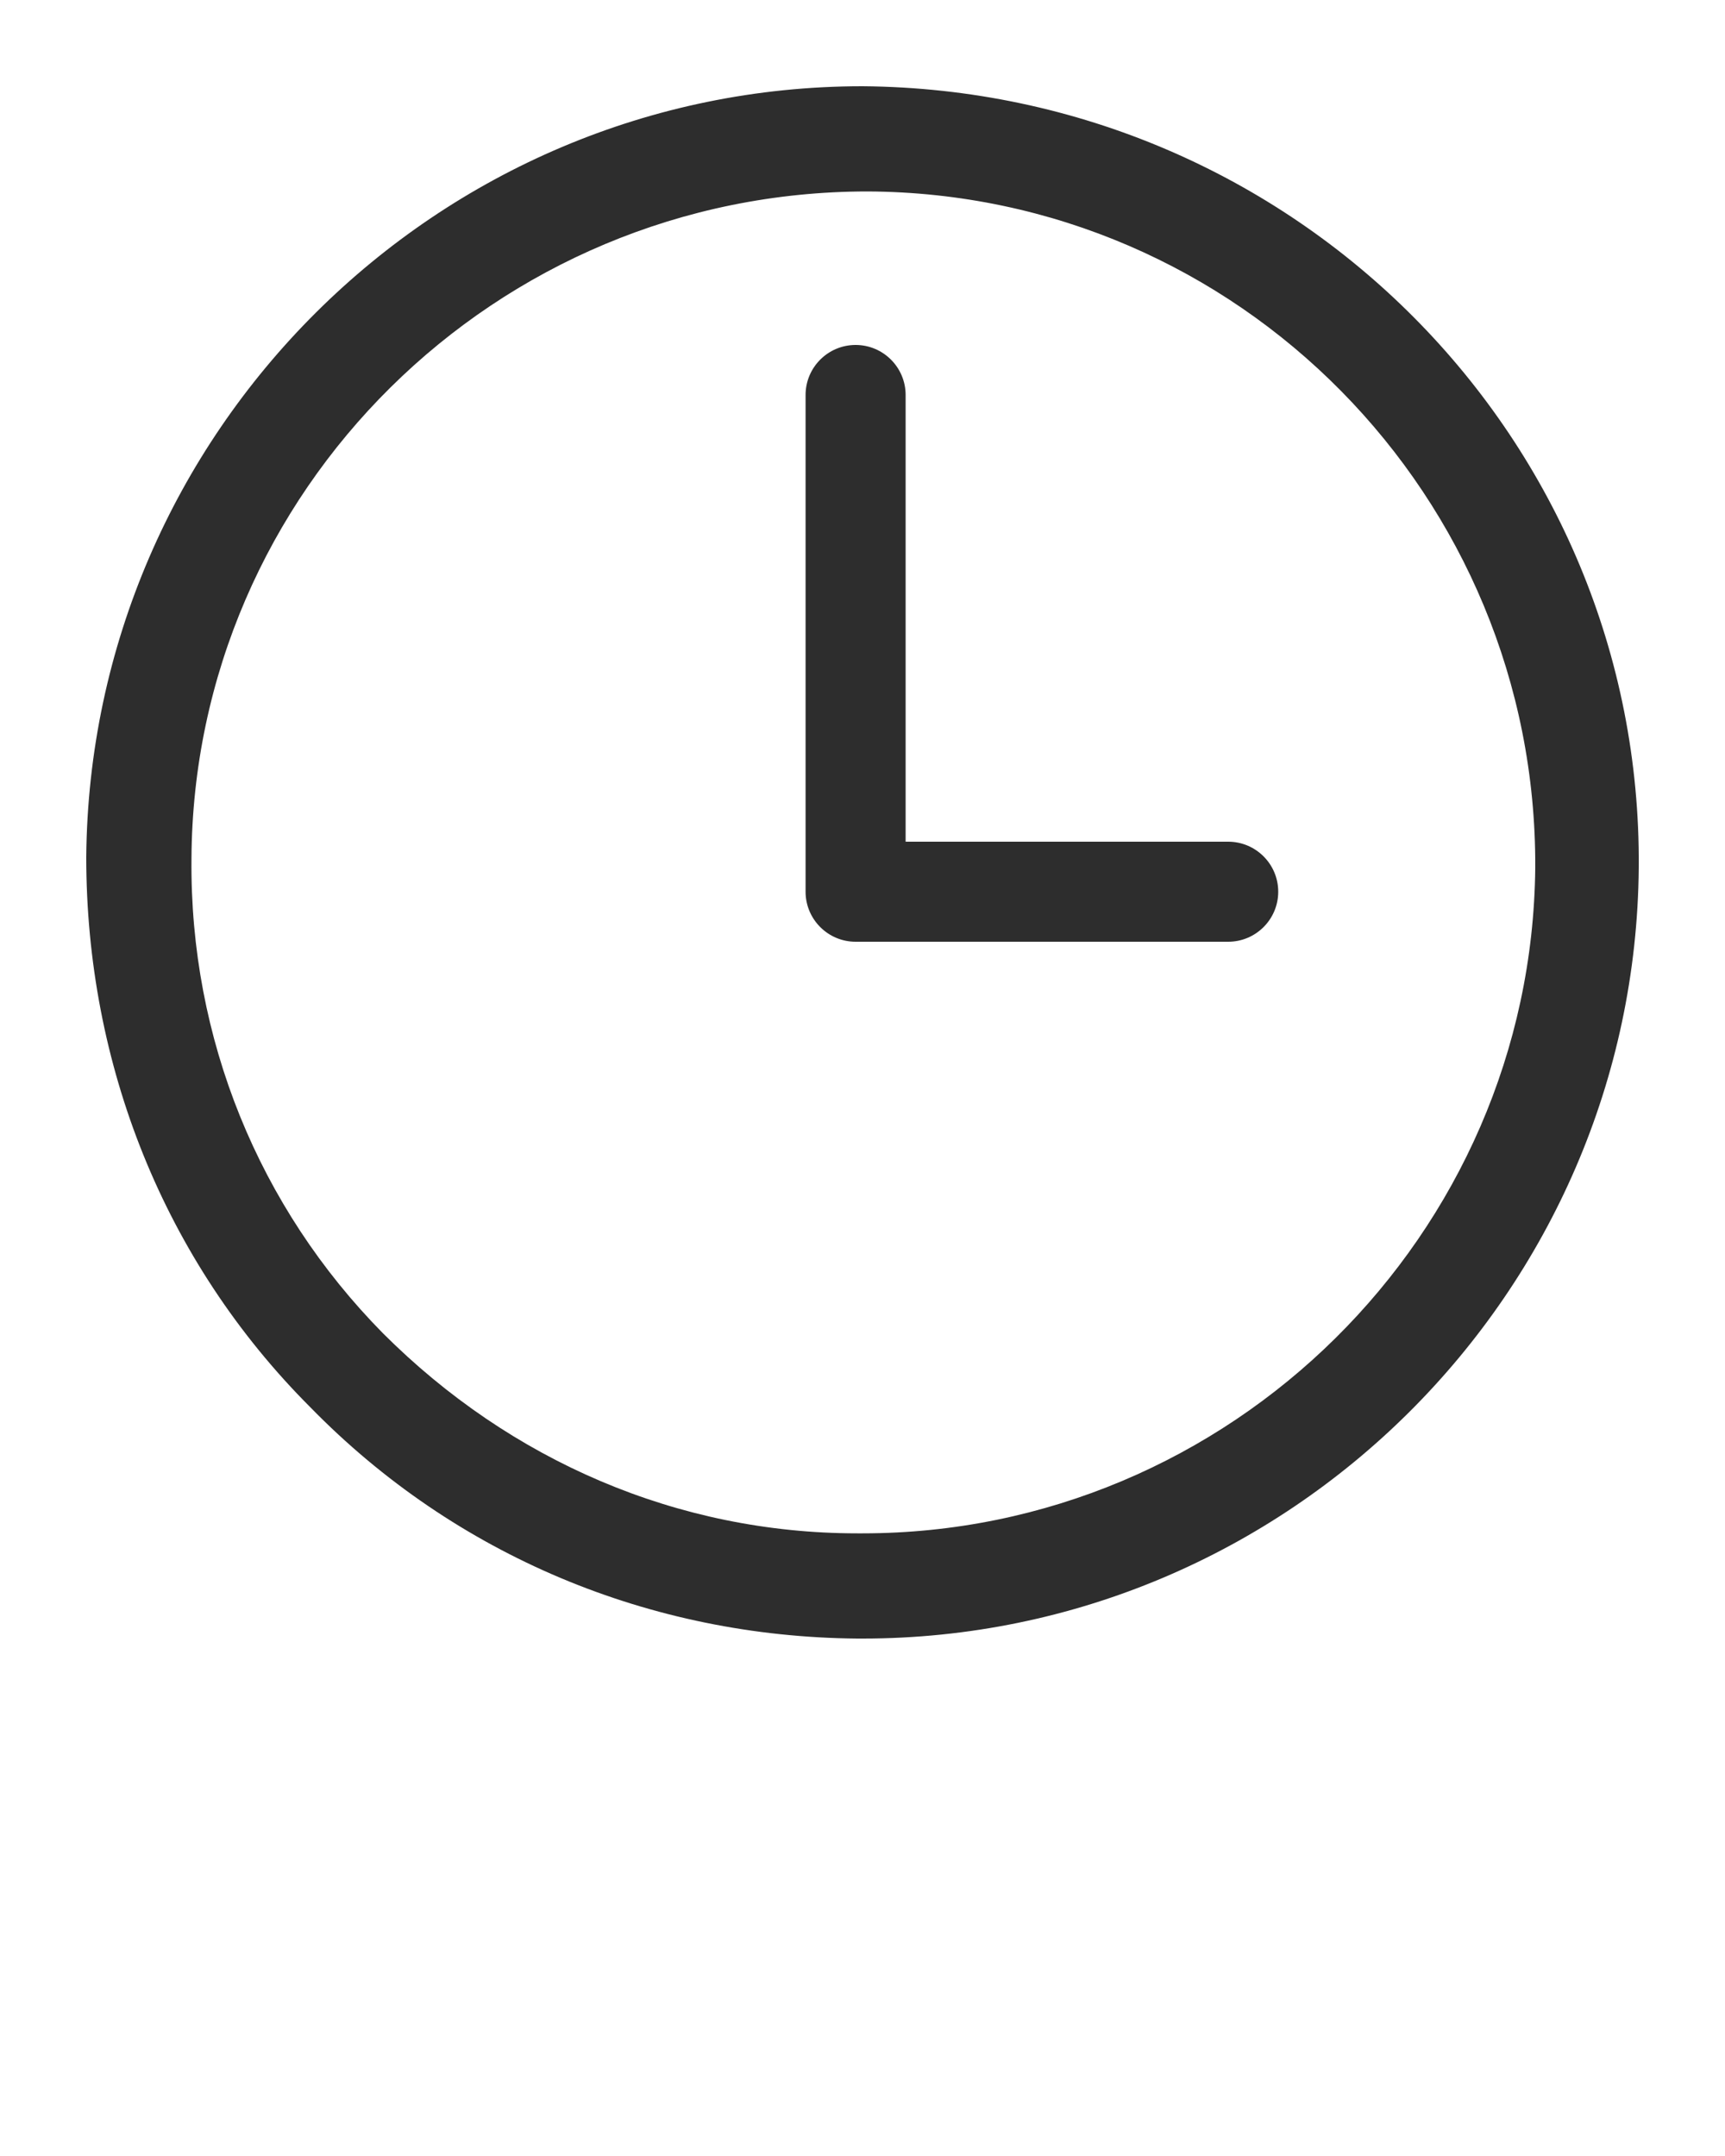
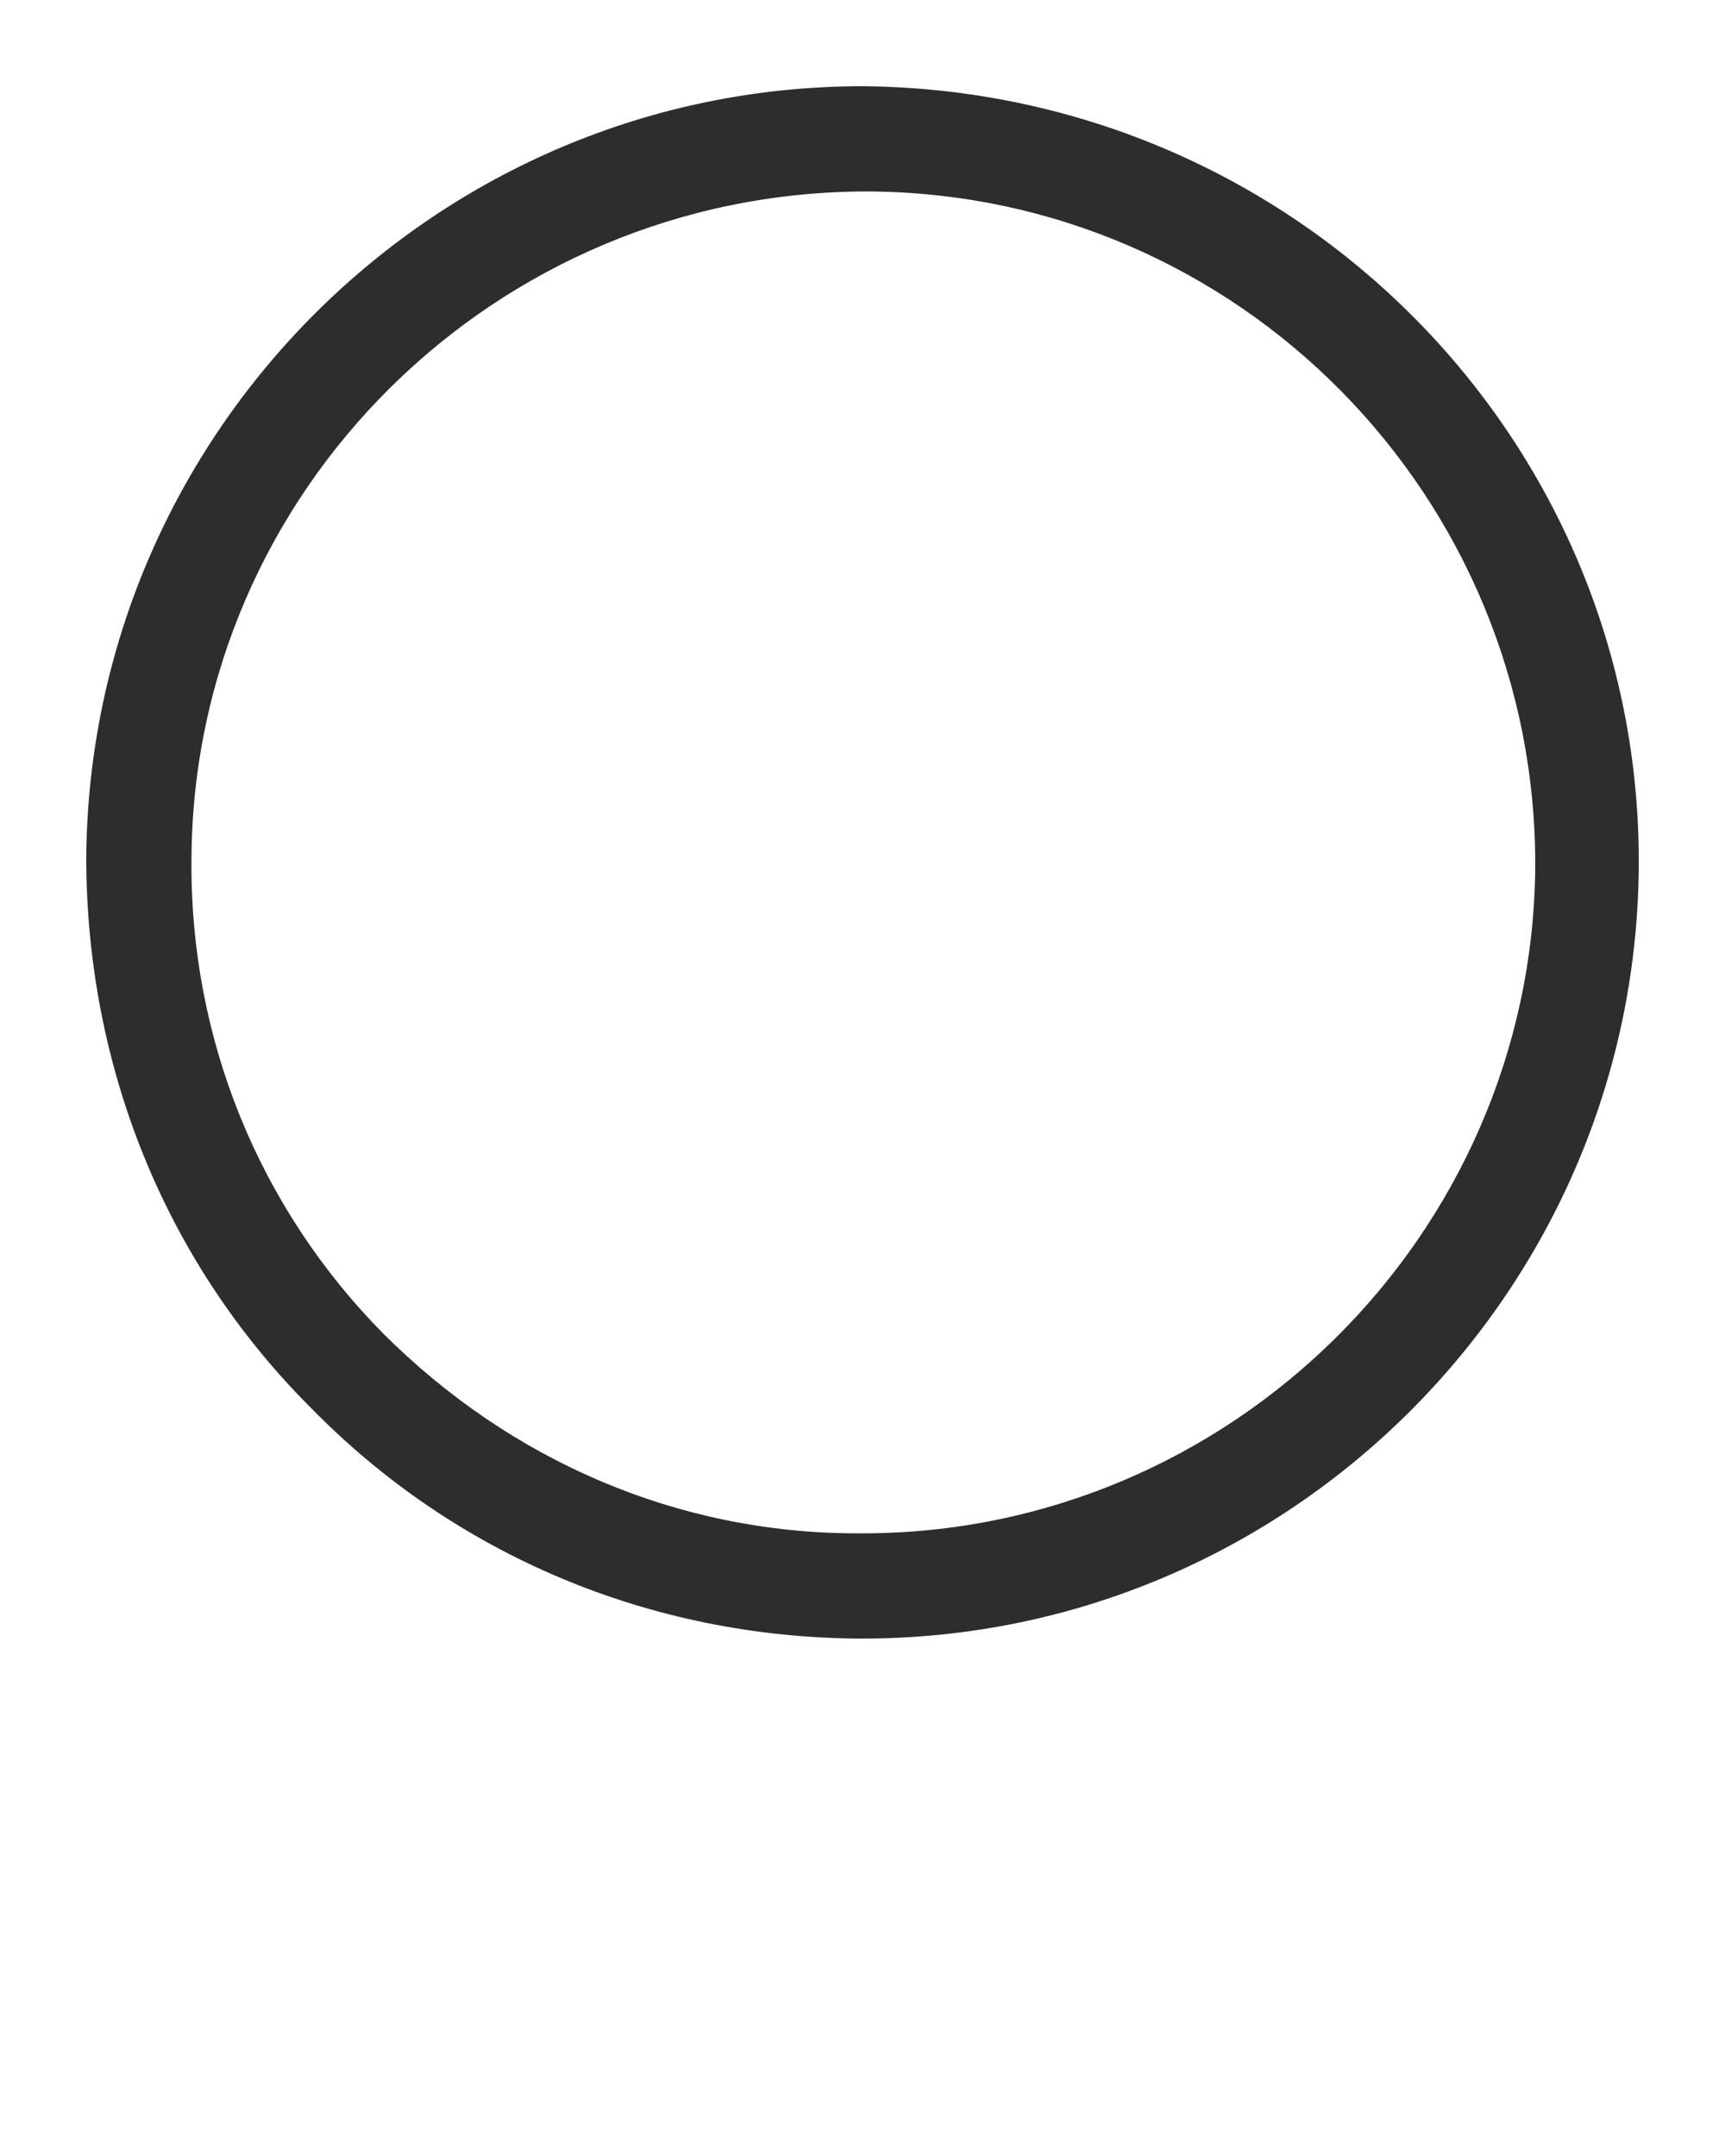
<svg xmlns="http://www.w3.org/2000/svg" id="Capa_1" version="1.1" viewBox="0 0 100 125">
  <defs>
    <style>
      .st0 {
        fill: #2d2d2d;
      }
    </style>
  </defs>
-   <path class="st0" d="M50,5C25.3,5,5.2,25.1,5,49.7c0,12,4.5,23.4,13,31.9,8.4,8.6,19.7,13.3,31.7,13.4h.3c24.7,0,44.8-20.1,45-44.7.2-24.8-19.9-45.1-45-45.3ZM50,88.9h-.3c-10.4,0-20.1-4.2-27.5-11.6-7.2-7.3-11.2-17.1-11.1-27.5.1-21.3,17.6-38.7,39.2-38.7,21.5.1,38.8,17.7,38.7,39.2-.2,21.3-17.7,38.6-39,38.6Z" />
-   <path class="st0" d="M71.2,48.8h-18.7v-25.9c0-1.6-1.3-2.9-2.9-2.9s-2.9,1.3-2.9,2.9v28.8c0,1.6,1.3,2.9,2.9,2.9h21.6c1.6,0,2.9-1.3,2.9-2.9s-1.3-2.9-2.9-2.9Z" />
+   <path class="st0" d="M50,5C25.3,5,5.2,25.1,5,49.7c0,12,4.5,23.4,13,31.9,8.4,8.6,19.7,13.3,31.7,13.4h.3c24.7,0,44.8-20.1,45-44.7.2-24.8-19.9-45.1-45-45.3ZM50,88.9h-.3c-10.4,0-20.1-4.2-27.5-11.6-7.2-7.3-11.2-17.1-11.1-27.5.1-21.3,17.6-38.7,39.2-38.7,21.5.1,38.8,17.7,38.7,39.2-.2,21.3-17.7,38.6-39,38.6" />
</svg>